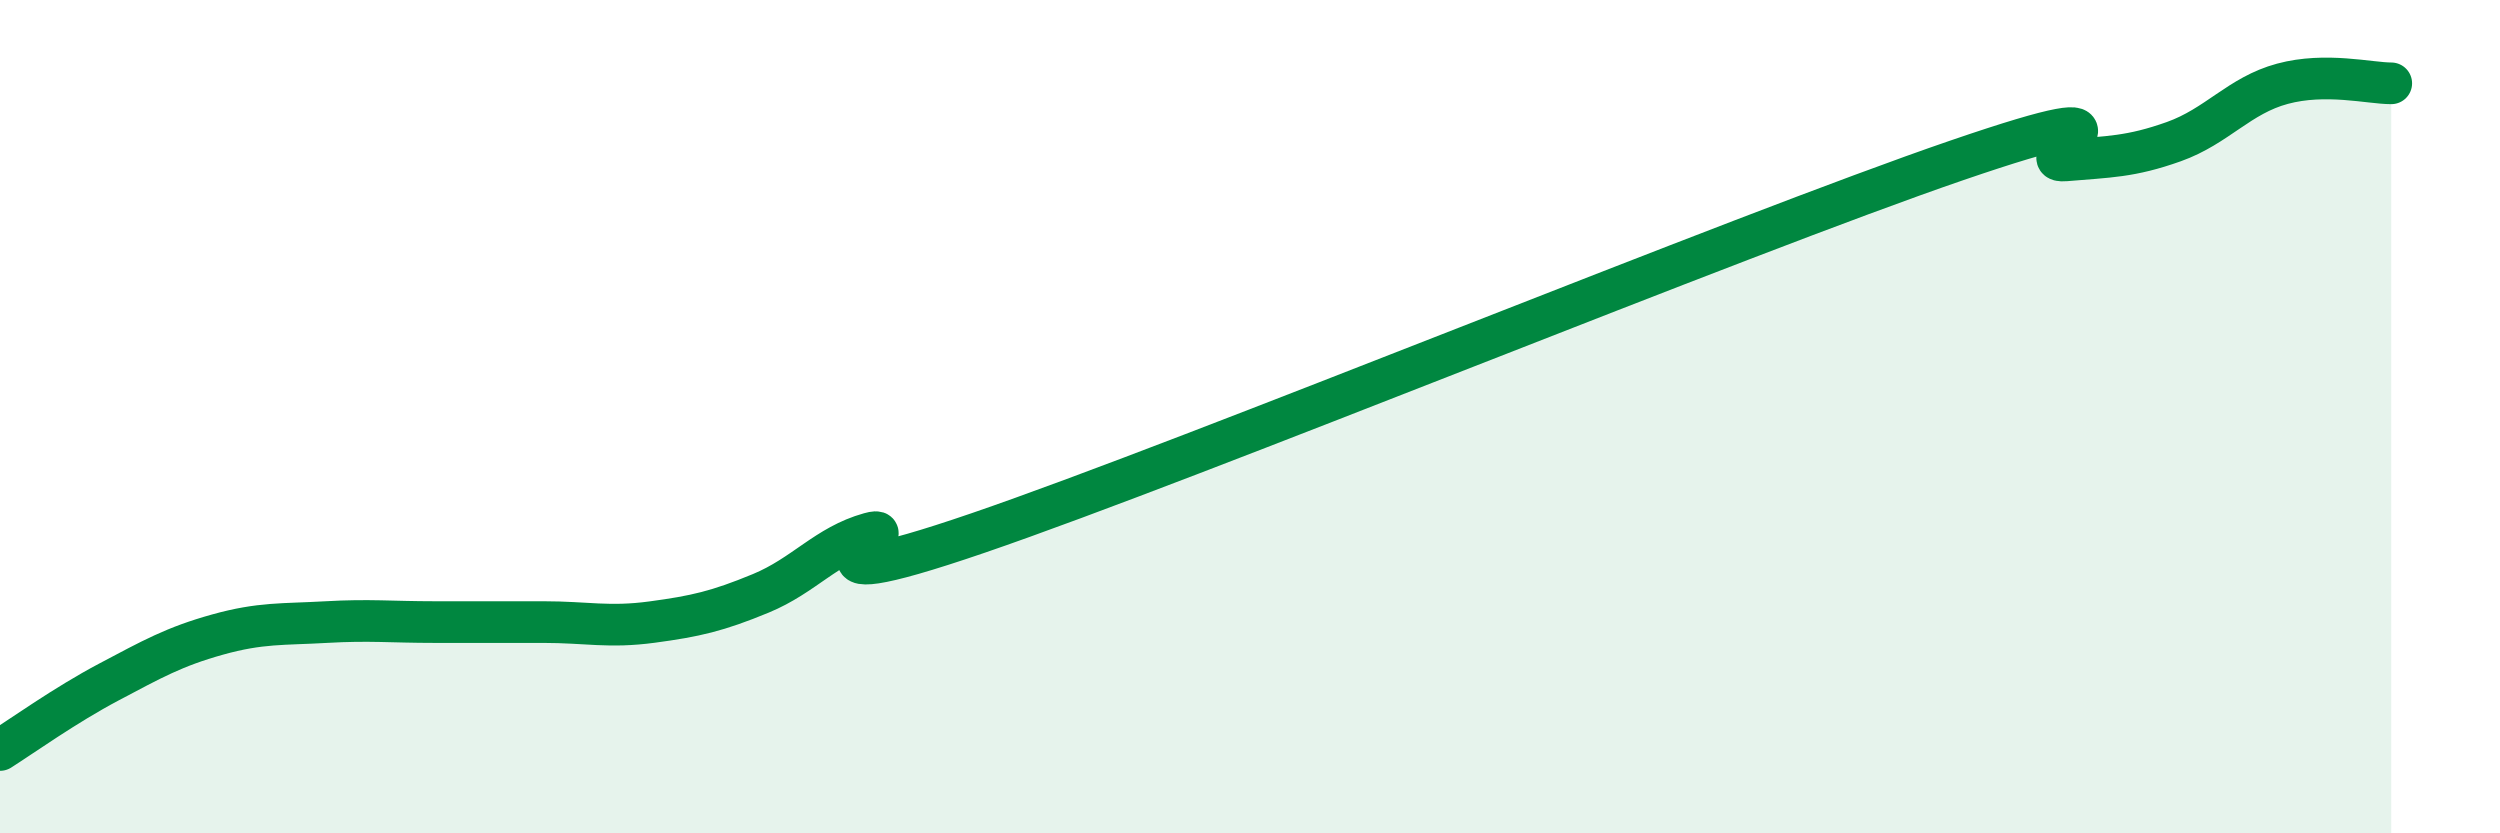
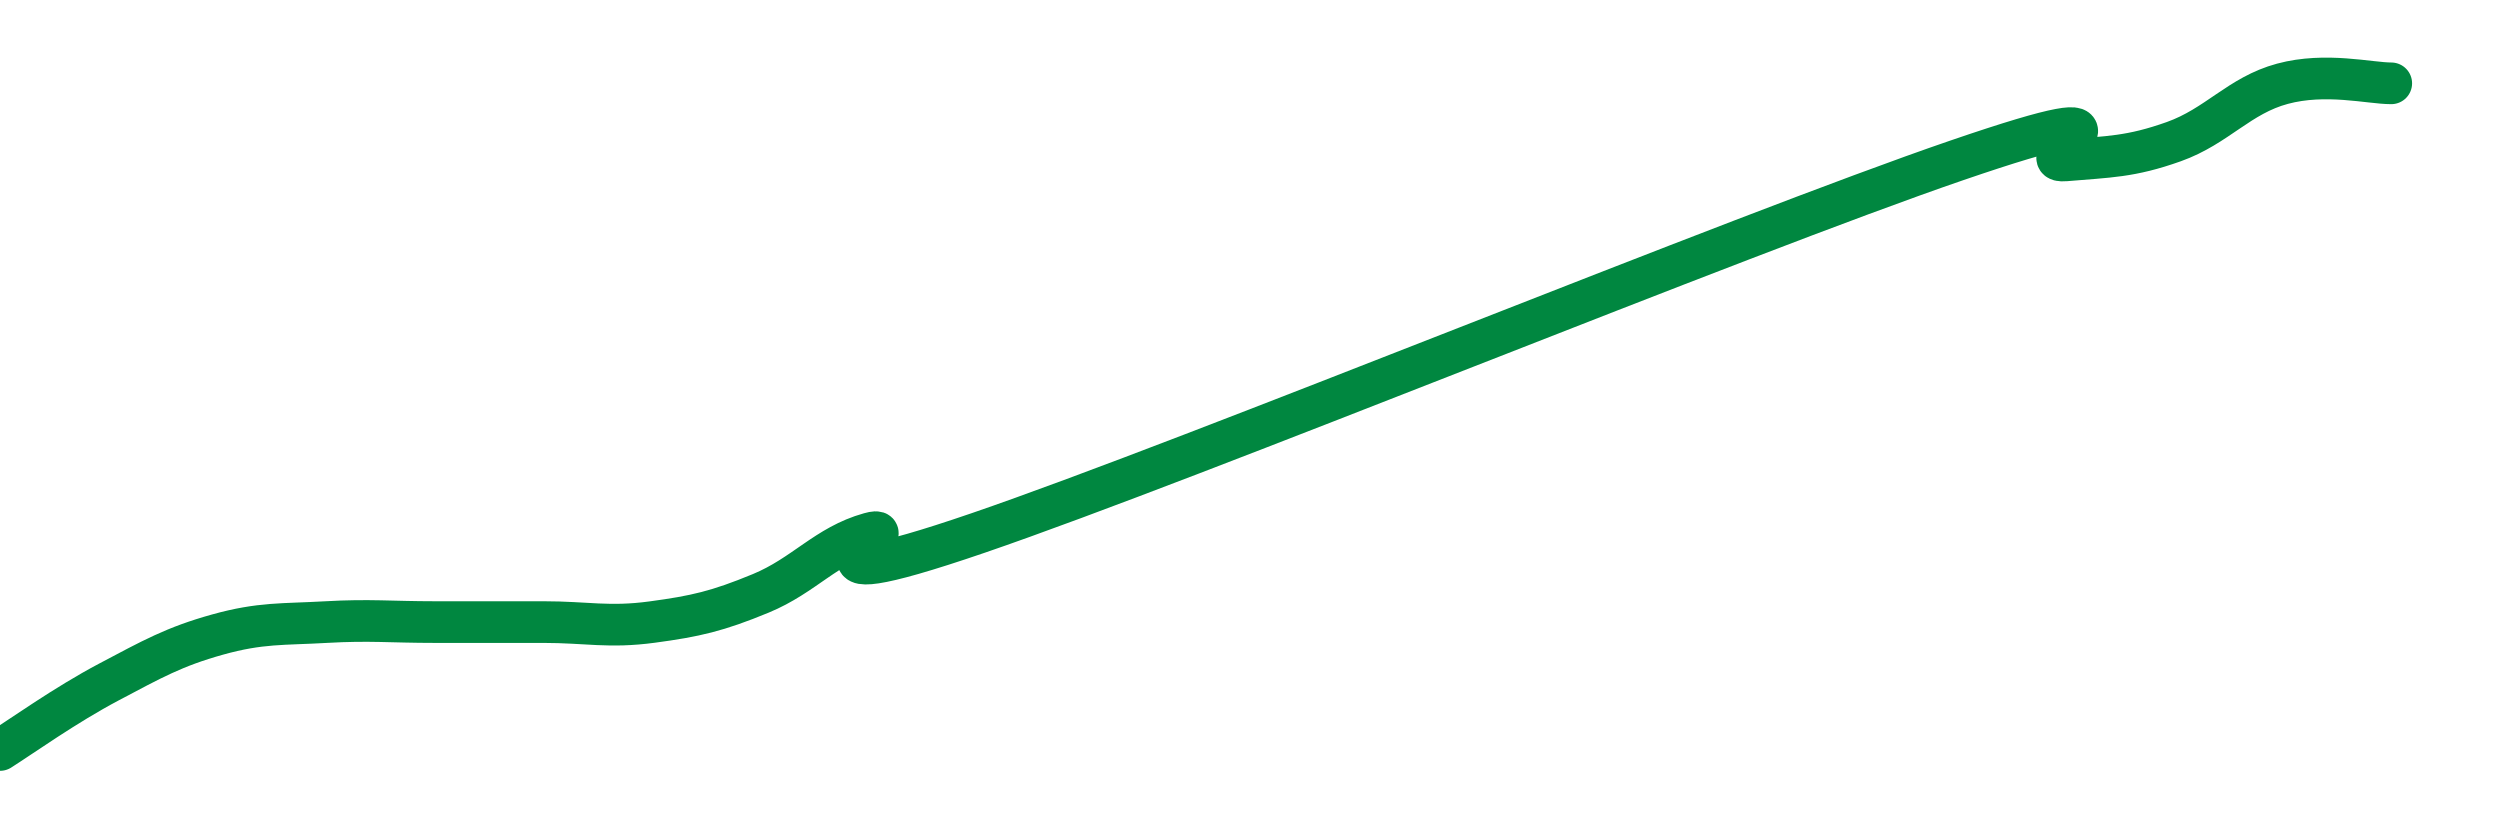
<svg xmlns="http://www.w3.org/2000/svg" width="60" height="20" viewBox="0 0 60 20">
-   <path d="M 0,18 C 0.52,17.67 1.57,16.92 2.61,16.37 C 3.65,15.82 4.18,15.52 5.22,15.23 C 6.26,14.94 6.79,14.99 7.83,14.93 C 8.87,14.87 9.39,14.93 10.43,14.93 C 11.47,14.93 12,14.93 13.04,14.93 C 14.08,14.93 14.61,15.07 15.65,14.93 C 16.69,14.79 17.22,14.67 18.26,14.24 C 19.3,13.81 19.83,13.09 20.87,12.8 C 21.91,12.51 18.26,14.58 23.48,12.79 C 28.7,11 41.74,5.64 46.96,3.85 C 52.18,2.06 48.53,3.94 49.57,3.85 C 50.61,3.76 51.13,3.77 52.17,3.4 C 53.21,3.03 53.74,2.29 54.78,2.01 C 55.82,1.73 56.87,2 57.39,2L57.39 20L0 20Z" fill="#008740" opacity="0.1" stroke-linecap="round" stroke-linejoin="round" />
  <path d="M 0,18 C 0.52,17.67 1.57,16.92 2.61,16.37 C 3.65,15.82 4.18,15.52 5.22,15.23 C 6.26,14.94 6.79,14.99 7.83,14.93 C 8.87,14.87 9.39,14.93 10.43,14.93 C 11.47,14.93 12,14.93 13.04,14.93 C 14.08,14.93 14.61,15.07 15.65,14.93 C 16.69,14.79 17.22,14.67 18.26,14.24 C 19.3,13.81 19.83,13.09 20.87,12.8 C 21.91,12.51 18.26,14.58 23.48,12.79 C 28.7,11 41.74,5.64 46.96,3.85 C 52.18,2.06 48.53,3.94 49.57,3.85 C 50.61,3.76 51.13,3.77 52.17,3.4 C 53.21,3.03 53.74,2.29 54.78,2.01 C 55.82,1.73 56.87,2 57.39,2" stroke="#008740" stroke-width="1" fill="none" stroke-linecap="round" stroke-linejoin="round" />
</svg>